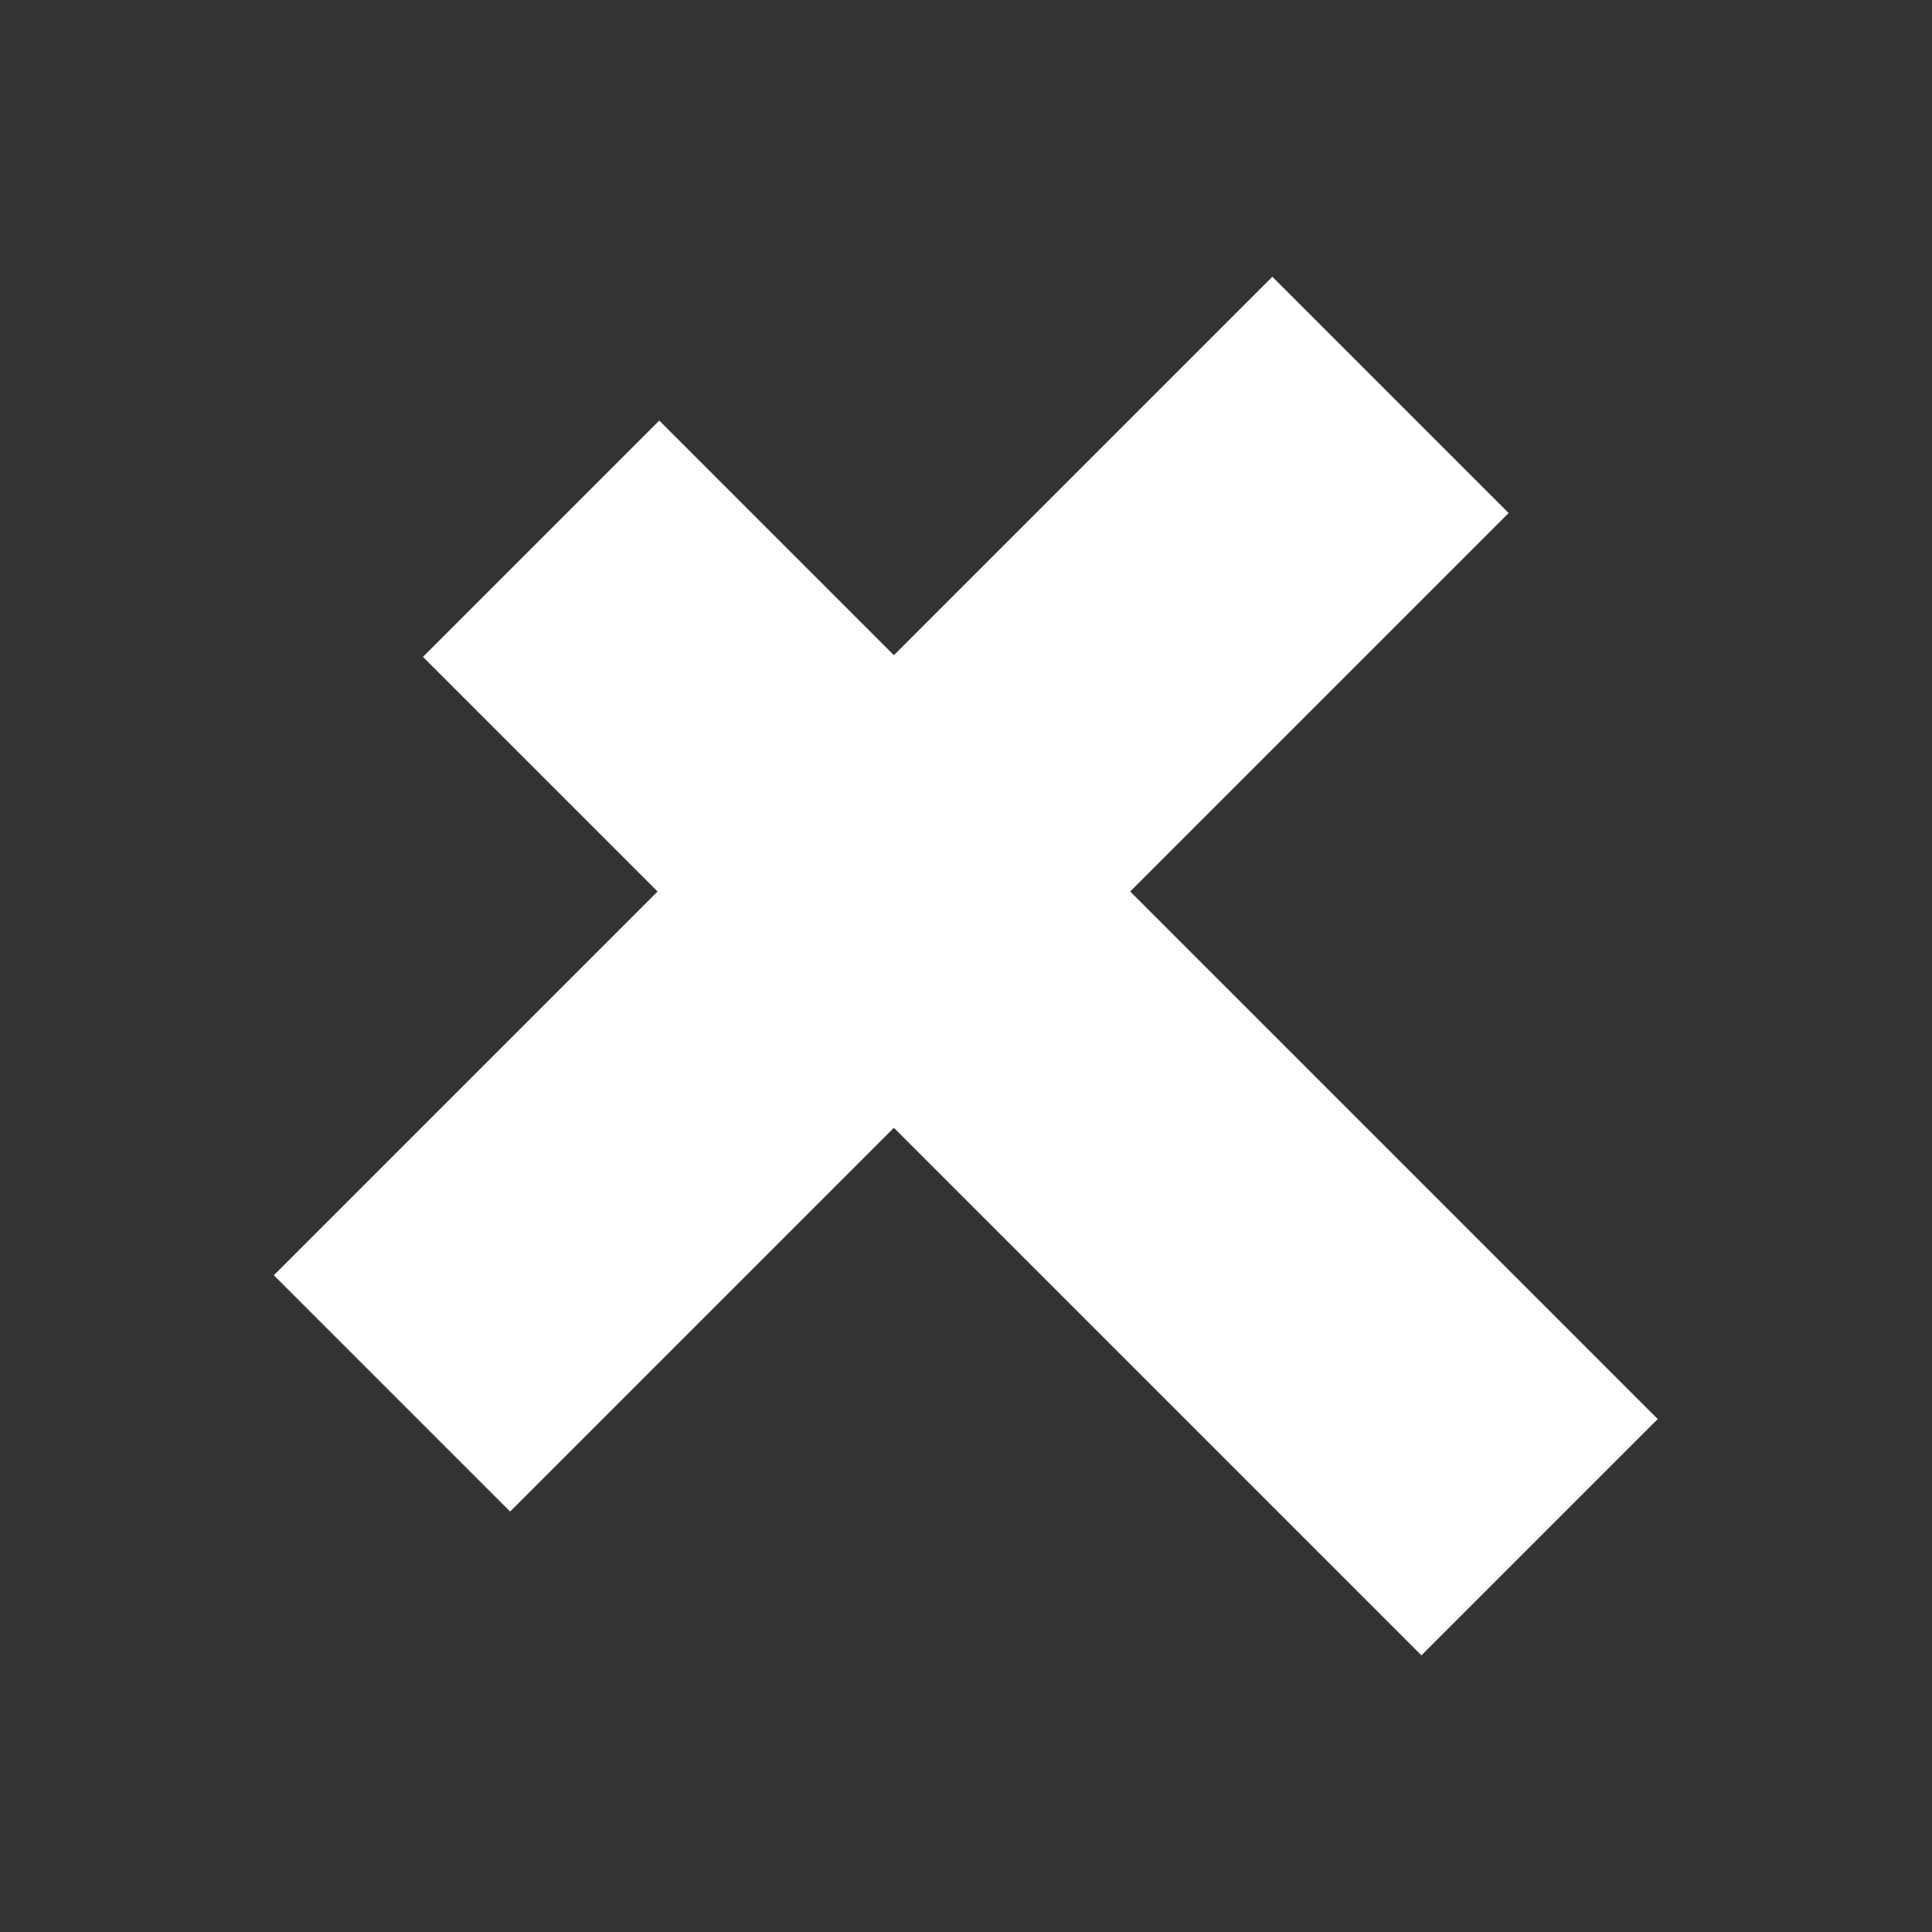
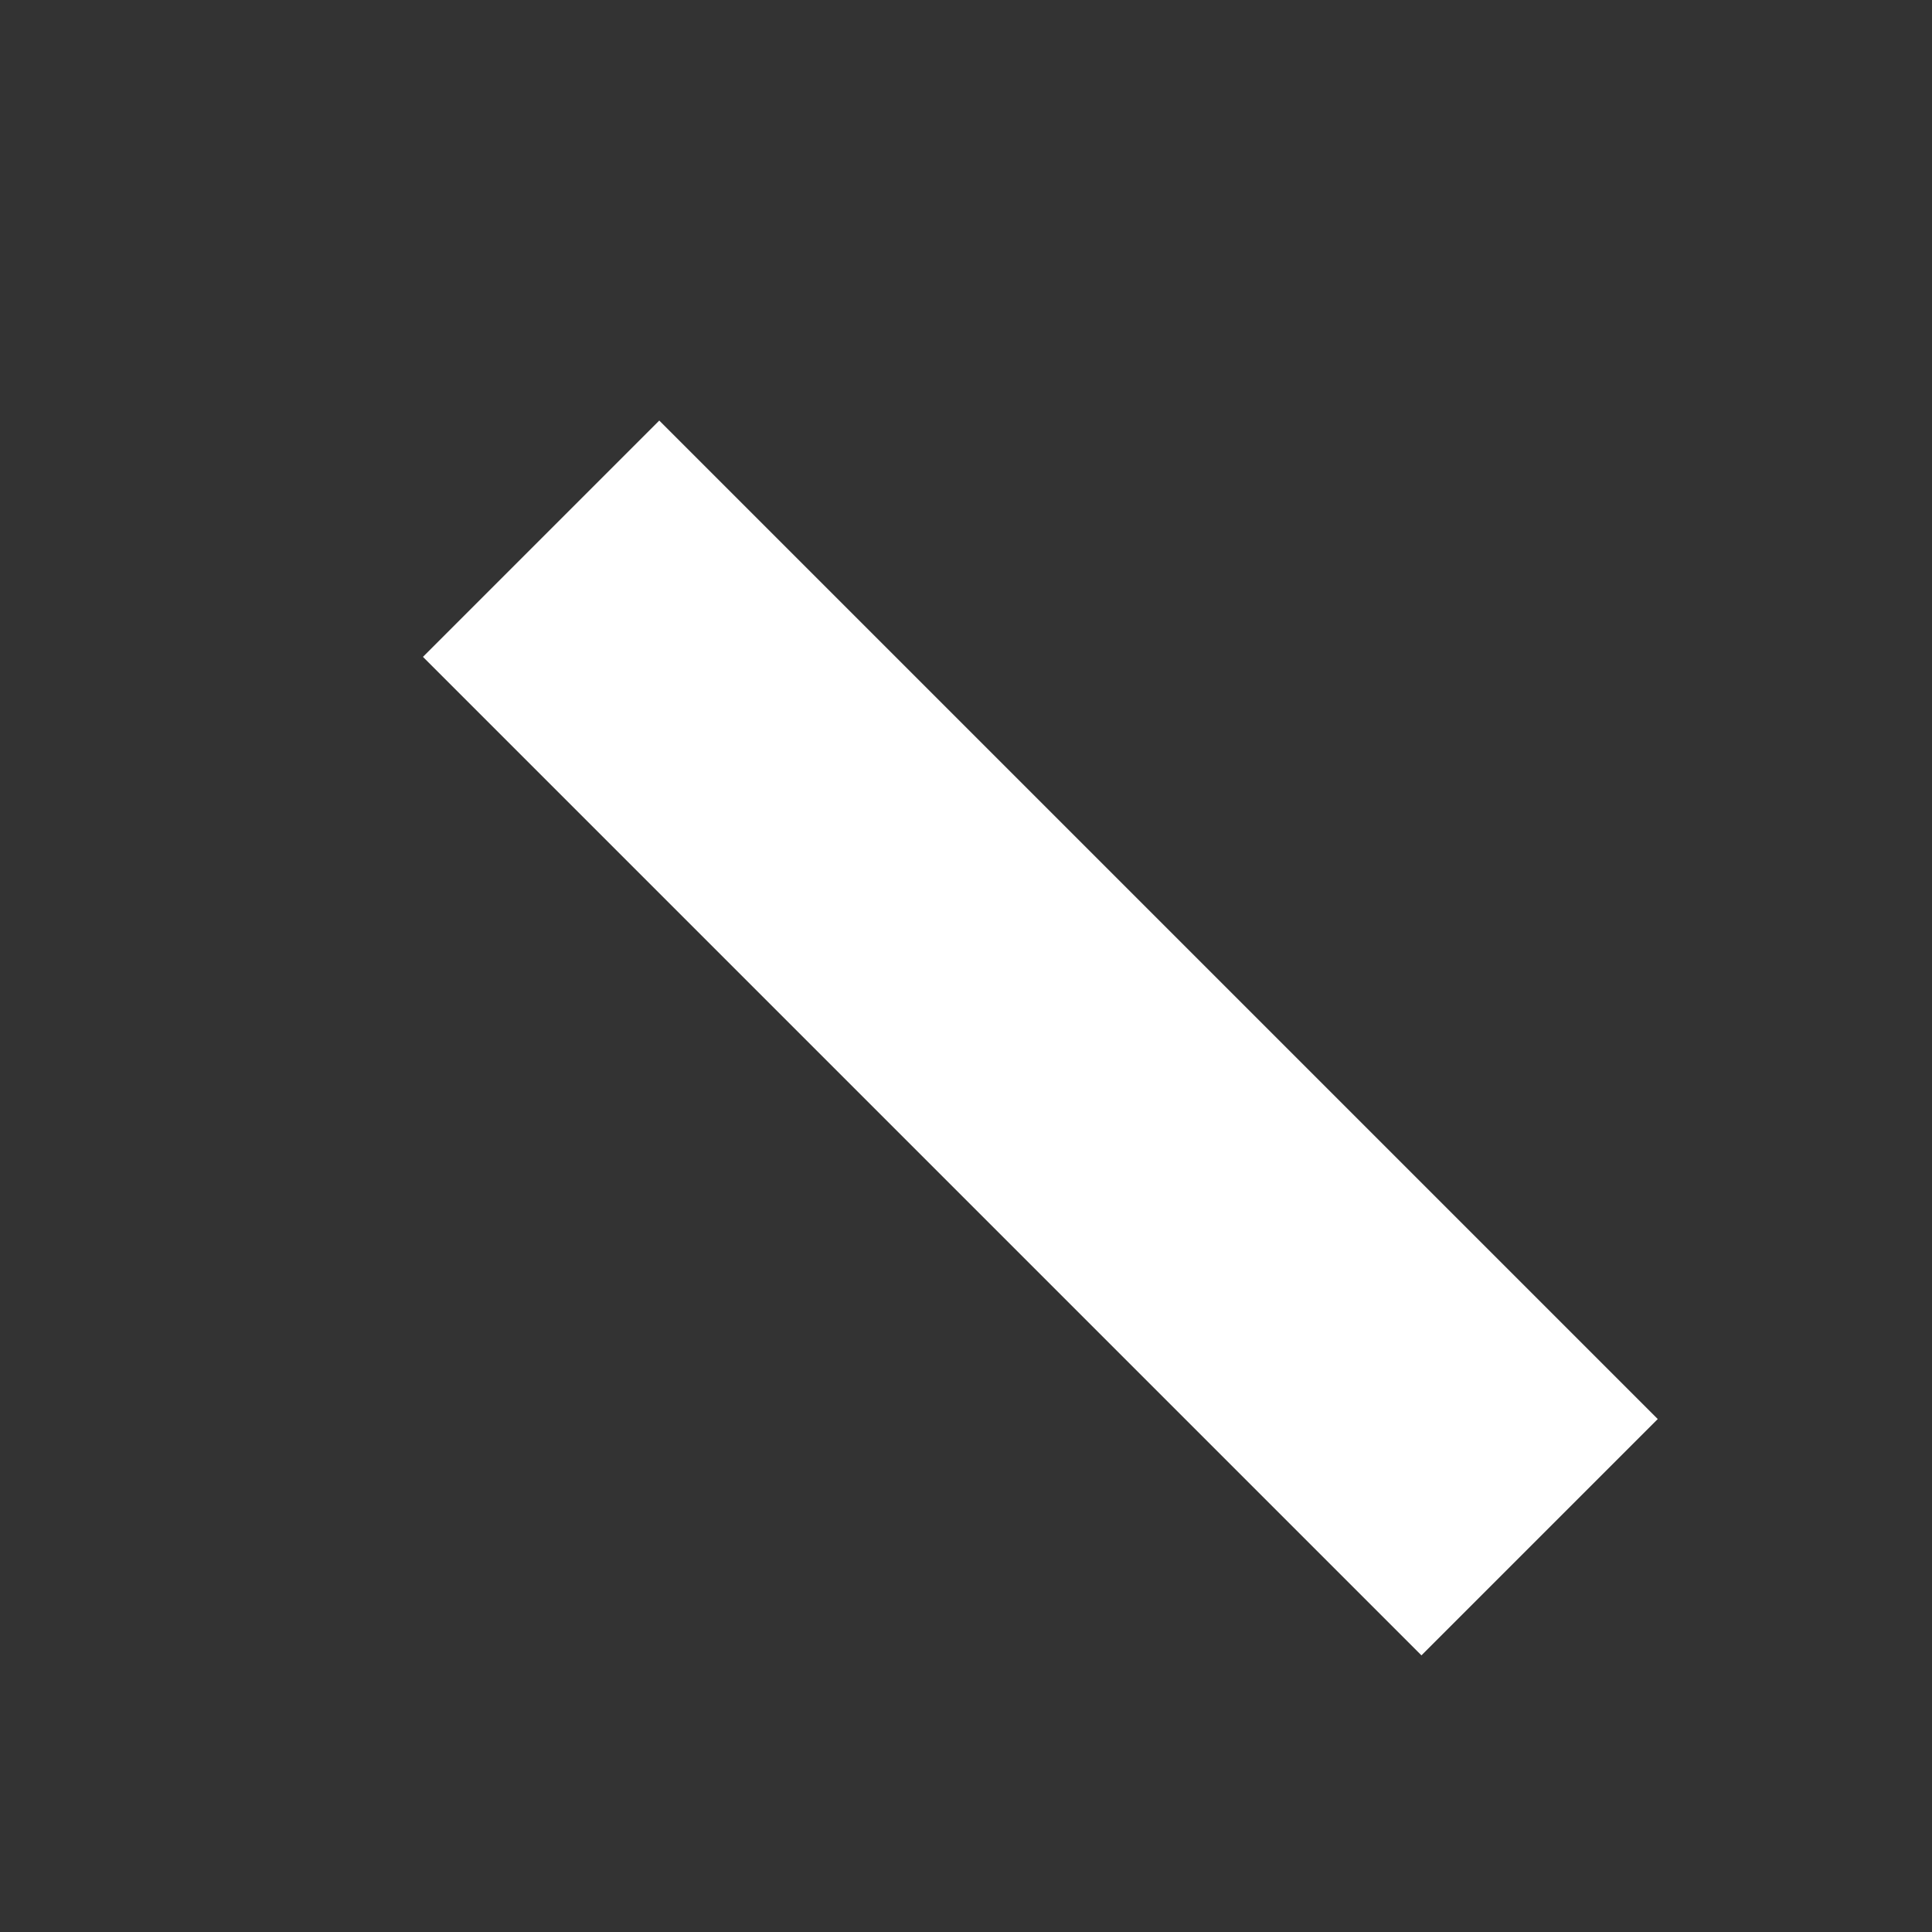
<svg xmlns="http://www.w3.org/2000/svg" id="Layer_1" x="0px" y="0px" viewBox="0 0 100 100" style="enable-background:new 0 0 100 100;" xml:space="preserve">
  <rect x="0" y="0" width="100" height="100" fill="#333333" stroke="none" />
  <style type="text/css"> .st0{fill:#FFFFFF;} </style>
  <g>
-     <rect x="9.6" y="37.6" transform="matrix(0.707 -0.707 0.707 0.707 -19.197 46.21)" class="st0" width="73.1" height="17.3" />
    <rect x="45.2" y="17.2" transform="matrix(0.707 -0.707 0.707 0.707 -22.225 53.795)" class="st0" width="17.3" height="73.1" />
  </g>
</svg>